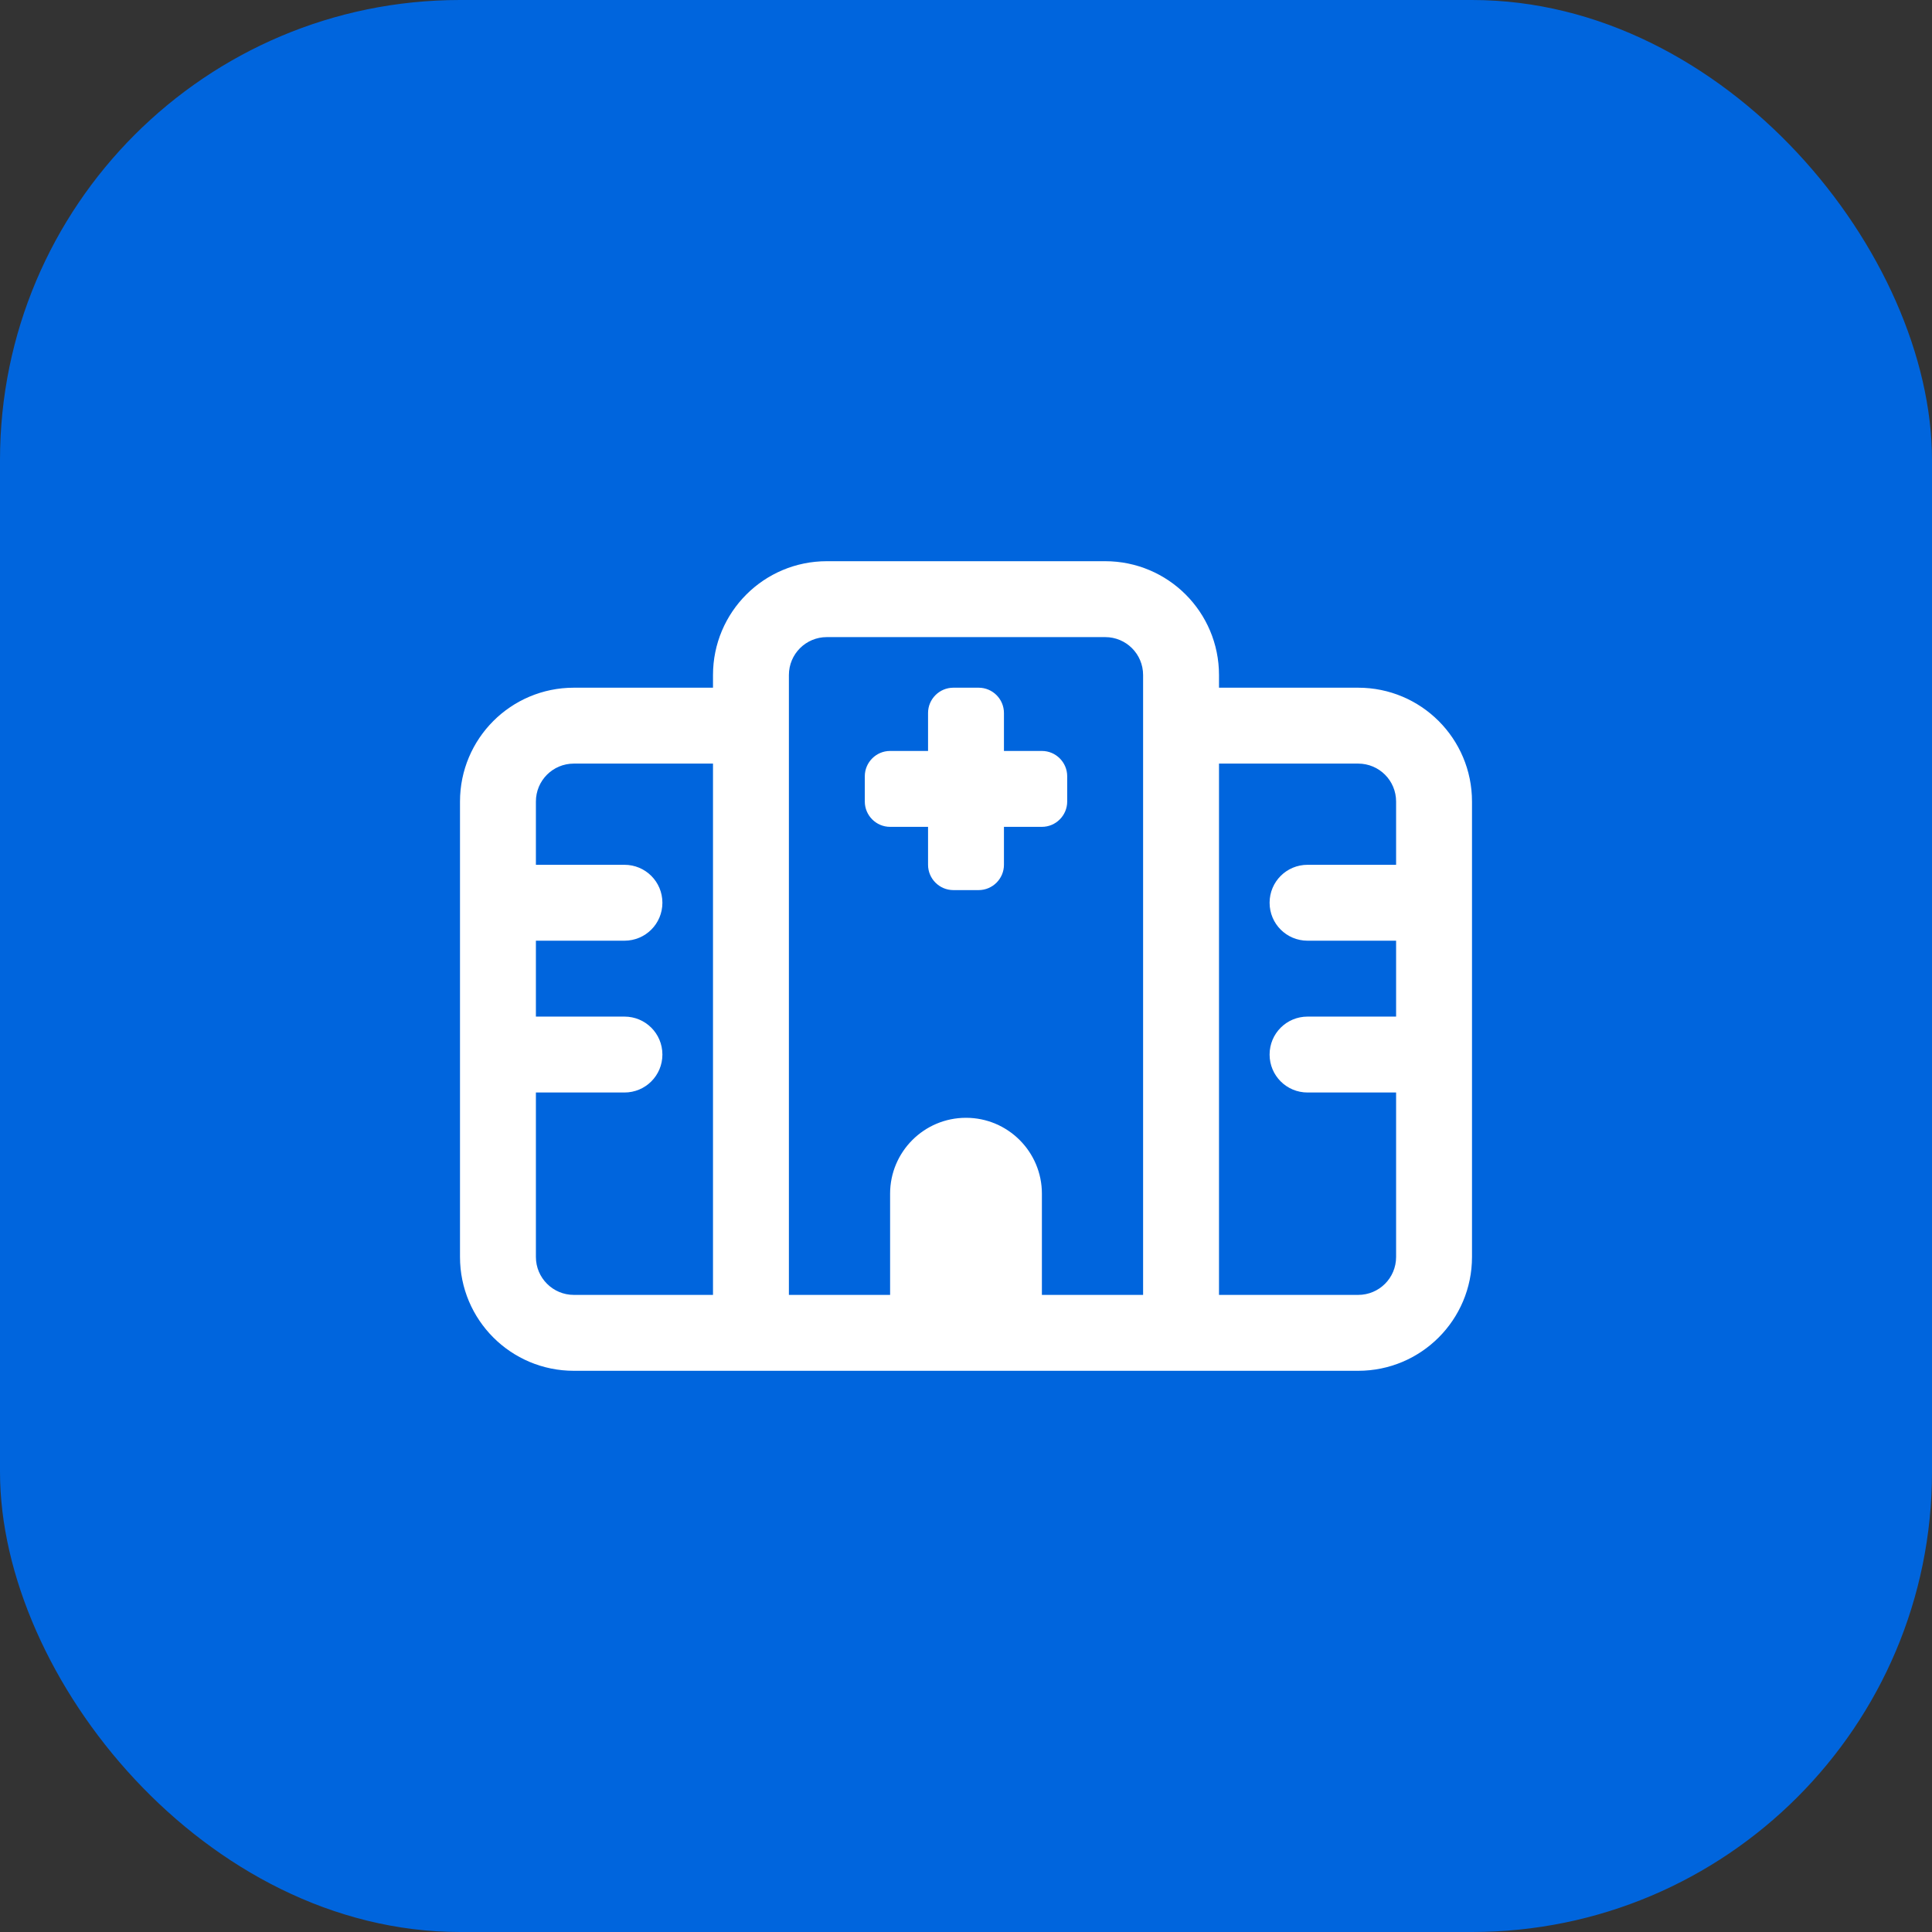
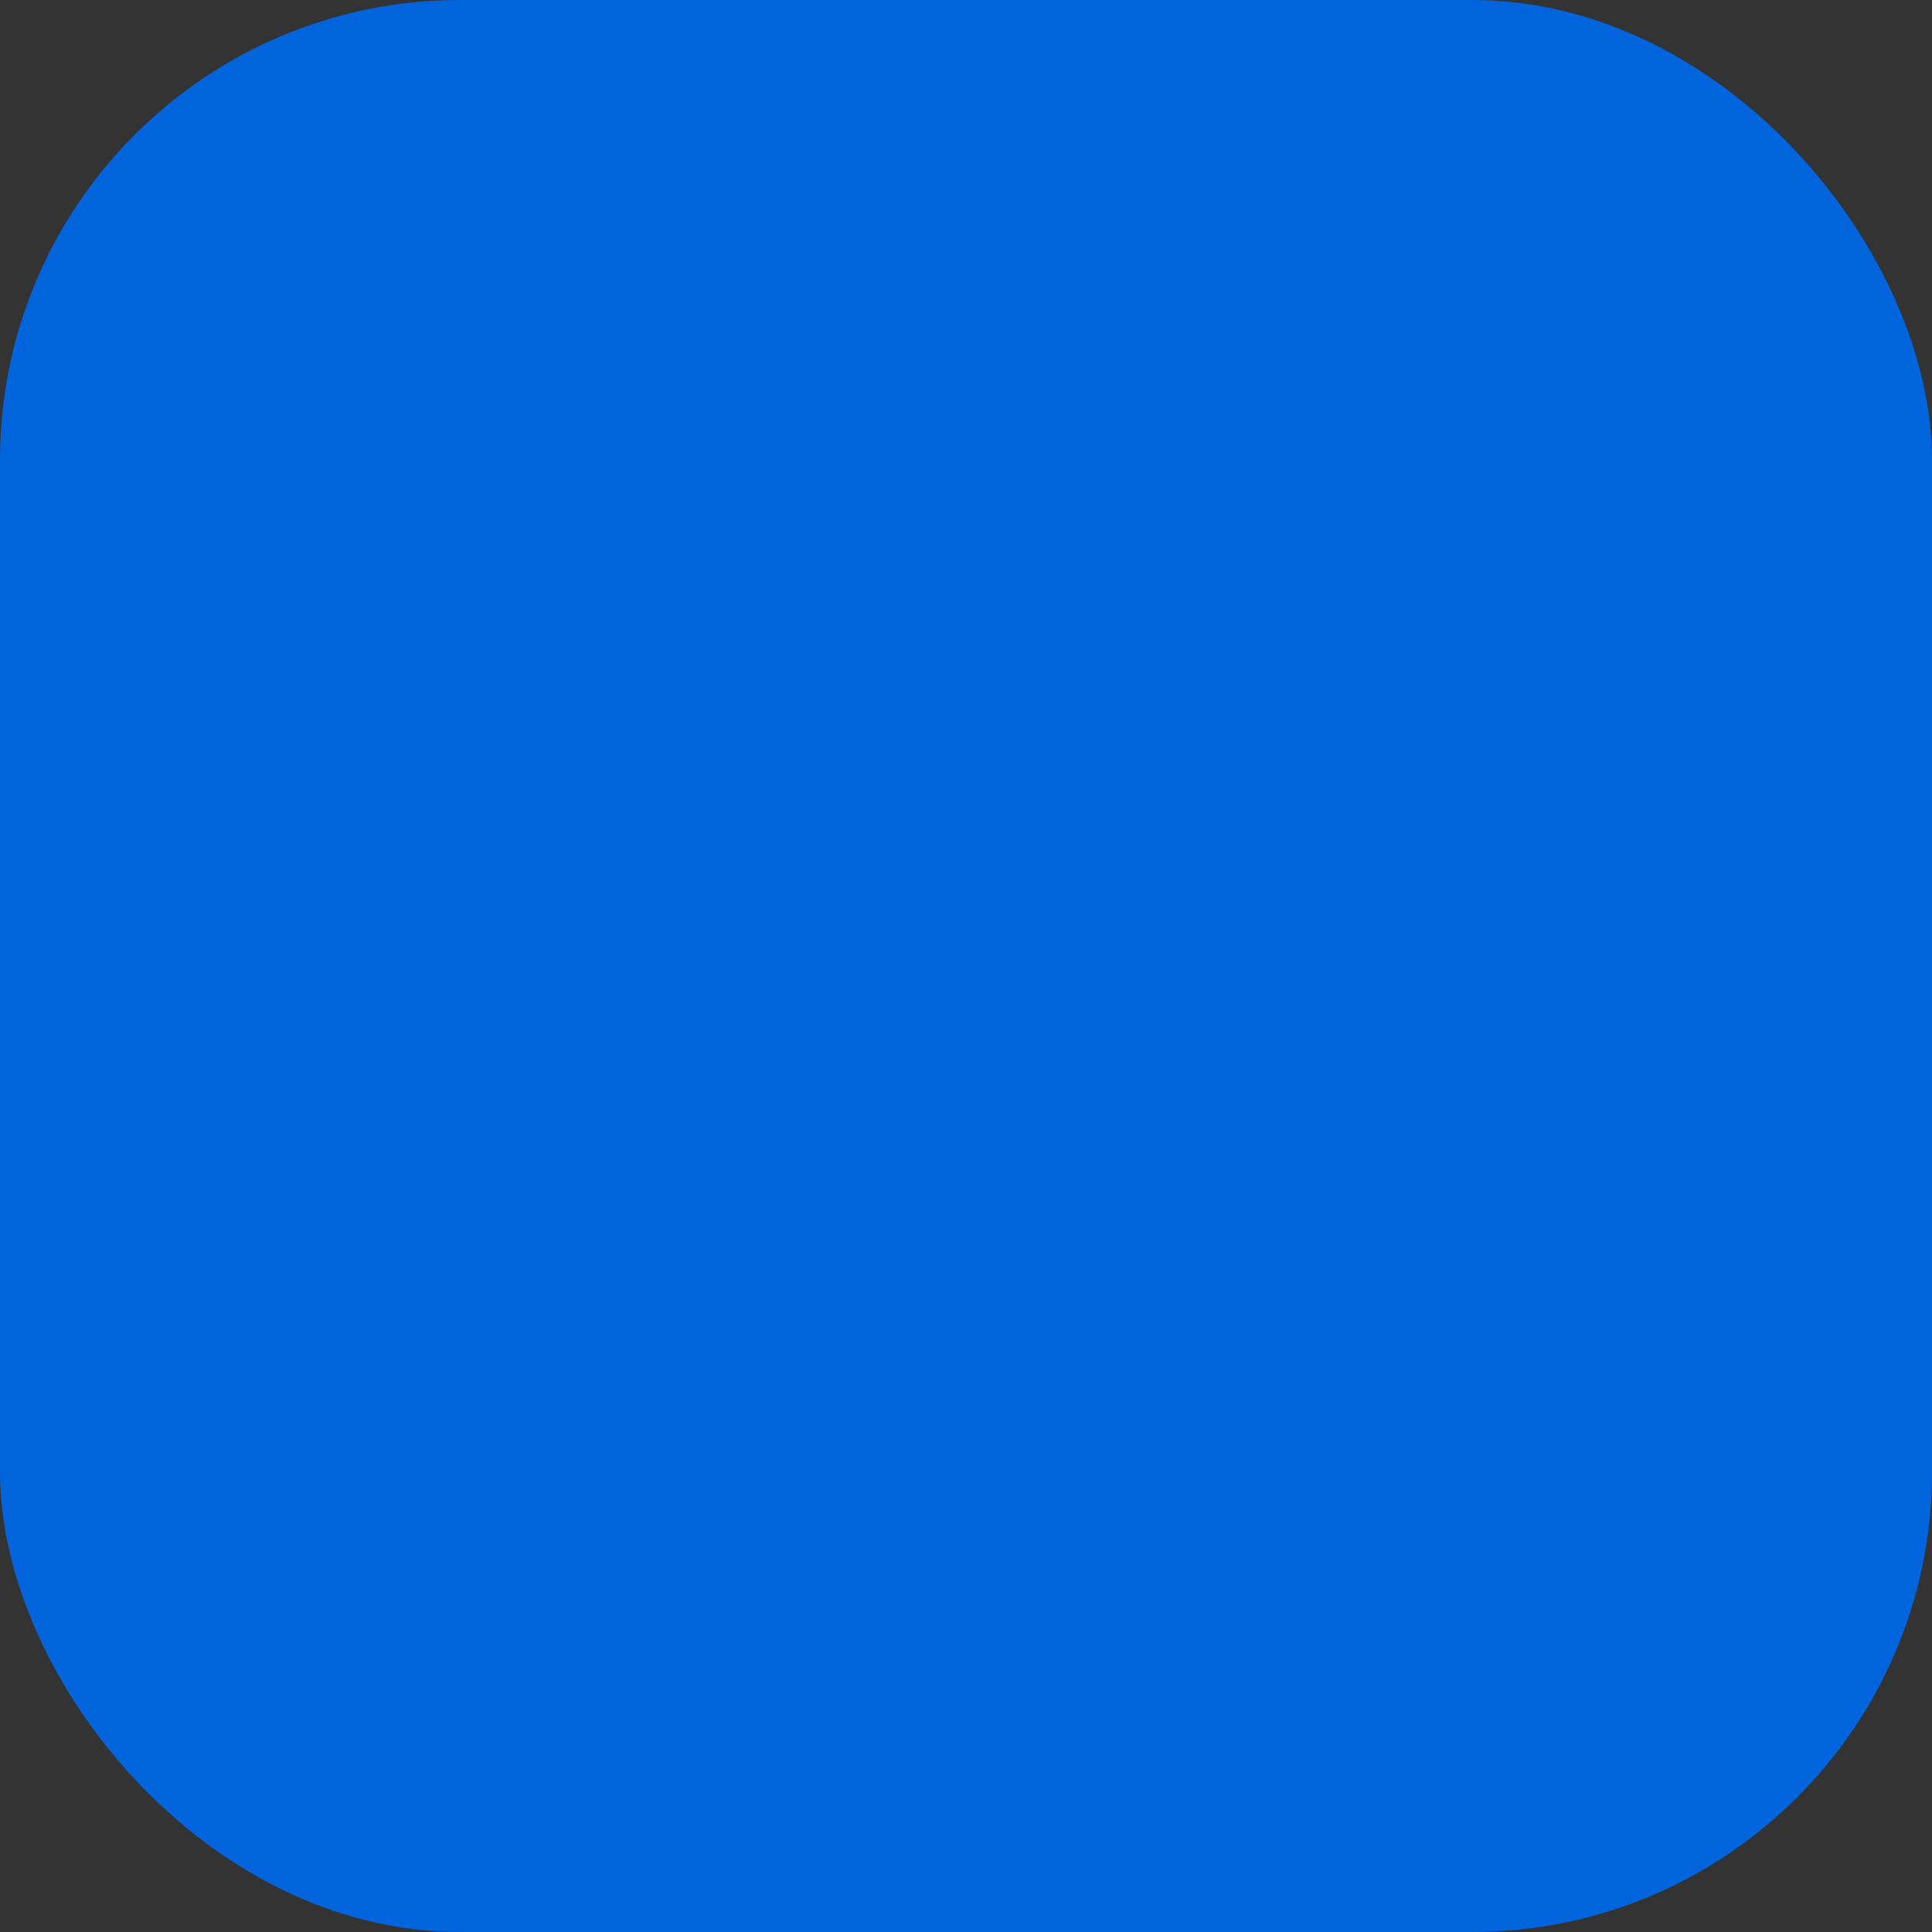
<svg xmlns="http://www.w3.org/2000/svg" width="42" height="42" viewBox="0 0 42 42" fill="none">
  <rect x="0" y="0" width="42" height="42" fill="#333333" stroke="none" />
  <rect width="42" height="42" rx="10" fill="#0065DD" />
-   <path d="M17.975 12.2C16.607 12.2 15.5 13.307 15.5 14.675V14.95H12.475C11.107 14.95 10 16.057 10 17.425V27.325C10 28.693 11.107 29.8 12.475 29.8H12.482H12.489H12.496H12.502H12.509H12.516H12.523H12.53H12.537H12.544H12.551H12.557H12.564H12.571H12.578H12.585H12.592H12.599H12.606H12.613H12.619H12.626H12.633H12.64H12.647H12.654H12.661H12.668H12.674H12.681H12.688H12.695H12.702H12.709H12.716H12.723H12.729H12.736H12.743H12.75H12.757H12.764H12.771H12.777H12.784H12.791H12.798H12.805H12.812H12.819H12.826H12.832H12.839H12.846H12.853H12.86H12.867H12.874H12.881H12.887H12.894H12.901H12.908H12.915H12.922H12.929H12.936H12.943H12.949H12.956H12.963H12.97H12.977H12.984H12.991H12.998H13.004H13.011H13.018H13.025H13.032H13.039H13.046H13.053H13.059H13.066H13.073H13.08H13.087H13.094H13.101H13.107H13.114H13.121H13.128H13.135H13.142H13.149H13.156H13.162H13.169H13.176H13.183H13.19H13.197H13.204H13.211H13.217H13.224H13.231H13.238H13.245H13.252H13.259H13.266H13.273H13.279H13.286H13.293H13.3H13.307H13.314H13.321H13.328H13.334H13.341H13.348H13.355H13.362H13.369H13.376H13.383H13.389H13.396H13.403H13.41H13.417H13.424H13.431H13.438H13.444H13.451H13.458H13.465H13.472H13.479H13.486H13.492H13.499H13.506H13.513H13.52H13.527H13.534H13.541H13.547H13.554H13.561H13.568H13.575H13.582H13.589H13.596H13.602H13.609H13.616H13.623H13.63H13.637H13.644H13.651H13.658H13.664H13.671H13.678H13.685H13.692H13.699H13.706H13.713H13.719H13.726H13.733H13.74H13.747H13.754H13.761H13.768H13.774H13.781H13.788H13.795H13.802H13.809H13.816H13.822H13.829H13.836H13.843H13.85H13.857H13.864H13.871H13.877H13.884H13.891H13.898H13.905H13.912H13.919H13.926H13.932H13.939H13.946H13.953H13.96H13.967H13.974H13.981H13.988H13.994H14.001H14.008H14.015H14.022H14.029H14.036H14.043H14.049H14.056H14.063H14.07H14.077H14.084H14.091H14.098H14.104H14.111H14.118H14.125H14.132H14.139H14.146H14.152H14.159H14.166H14.173H14.18H14.187H14.194H14.201H14.207H14.214H14.221H14.228H14.235H14.242H14.249H14.256H14.262H14.269H14.276H14.283H14.29H14.297H14.304H14.311H14.318H14.324H14.331H14.338H14.345H14.352H14.359H14.366H14.373H14.379H14.386H14.393H14.4H14.407H14.414H14.421H14.428H14.434H14.441H14.448H14.455H14.462H14.469H14.476H14.482H14.489H14.496H14.503H14.51H14.517H14.524H14.531H14.537H14.544H14.551H14.558H14.565H14.572H14.579H14.586H14.592H14.599H14.606H14.613H14.62H14.627H14.634H14.641H14.648H14.654H14.661H14.668H14.675H14.682H14.689H14.696H14.703H14.709H14.716H14.723H14.73H14.737H14.744H14.751H14.758H14.764H14.771H14.778H14.785H14.792H14.799H14.806H14.812H14.819H14.826H14.833H14.84H14.847H14.854H14.861H14.867H14.874H14.881H14.888H14.895H14.902H14.909H14.916H14.922H14.929H14.936H14.943H14.95H14.957H14.964H14.971H14.977H14.984H14.991H14.998H15.005H15.012H15.019H15.026H15.033H15.039H15.046H15.053H15.06H15.067H15.074H15.081H15.088H15.094H15.101H15.108H15.115H15.122H15.129H15.136H15.143H15.149H15.156H15.163H15.17H15.177H15.184H15.191H15.197H15.204H15.211H15.218H15.225H15.232H15.239H15.246H15.252H15.259H15.266H15.273H15.28H15.287H15.294H15.301H15.307H15.314H15.321H15.328H15.335H15.342H15.349H15.356H15.363H15.369H15.376H15.383H15.39H15.397H15.404H15.411H15.418H15.424H15.431H15.438H15.445H15.452H15.459H15.466H15.473H15.479H15.486H15.493H15.5H15.507H15.514H15.521H15.527H15.534H15.541H15.548H15.555H15.562H15.569H15.576H15.582H15.589H15.596H15.603H15.61H15.617H15.624H15.631H15.637H15.644H15.651H15.658H15.665H15.672H15.679H15.686H15.693H15.699H15.706H15.713H15.72H15.727H15.734H15.741H15.748H15.754H15.761H15.768H15.775H15.782H15.789H15.796H15.803H15.809H15.816H15.823H15.83H15.837H15.844H15.851H15.857H15.864H15.871H15.878H15.885H15.892H15.899H15.906H15.912H15.919H15.926H15.933H15.94H15.947H15.954H25.675H25.95H29.525C30.893 29.8 32 28.693 32 27.325V17.425C32 16.057 30.893 14.95 29.525 14.95H26.5V14.675C26.5 13.307 25.393 12.2 24.025 12.2H17.975ZM26.5 16.6H29.525C29.982 16.6 30.35 16.968 30.35 17.425V18.8H28.425C27.968 18.8 27.6 19.168 27.6 19.625C27.6 20.082 27.968 20.45 28.425 20.45H30.35V22.1H28.425C27.968 22.1 27.6 22.468 27.6 22.925C27.6 23.382 27.968 23.75 28.425 23.75H30.35V27.325C30.35 27.782 29.982 28.15 29.525 28.15H26.5V23.75V16.6ZM12.475 16.6H15.5V28.15H15.497H15.49H15.483H15.476H15.466H15.459H15.452H15.445H15.431H15.424H15.418H15.411H15.404H15.397H15.39H15.383H15.376H15.369H15.363H15.356H15.349H15.342H15.335H15.328H15.321H15.294H15.287H15.28H15.273H15.259H15.252H15.246H15.239H15.232H15.225H15.218H15.211H15.204H15.197H15.191H15.184H15.177H15.156H15.149H15.143H15.136H15.122H15.115H15.108H15.101H15.094H15.088H15.081H15.074H15.067H15.06H15.053H15.046H15.039H15.019H15.012H15.005H14.998H14.984H14.977H14.971H14.964H14.957H14.95H14.943H14.936H14.929H14.922H14.916H14.909H14.902H14.881H14.874H14.867H14.861H14.854H14.847H14.84H14.833H14.826H14.819H14.812H14.806H14.799H14.778H14.771H14.764H14.758H14.751H14.744H14.737H14.73H14.723H14.716H14.709H14.703H14.696H14.675H14.668H14.661H14.654H14.648H14.641H14.634H14.627H14.62H14.613H14.606H14.599H14.592H14.572H14.565H14.558H14.551H14.544H14.537H14.531H14.524H14.517H14.503H14.496H14.489H14.482H14.476H14.469H14.462H14.455H14.448H14.441H14.434H14.428H14.421H14.4H14.393H14.386H14.379H14.373H14.366H14.359H14.352H14.345H14.331H14.324H14.318H14.311H14.304H14.297H14.29H14.283H14.276H14.262H14.256H14.249H14.242H14.235H14.228H14.221H14.214H14.207H14.194H14.187H14.18H14.173H14.166H14.159H14.152H14.146H14.139H14.125H14.118H14.111H14.104H14.098H14.091H14.084H14.077H14.07H14.056H14.049H14.043H14.036H14.029H14.022H14.015H14.008H14.001H13.988H13.981H13.974H13.967H13.96H13.953H13.946H13.939H13.932H13.919H13.912H13.905H13.898H13.891H13.884H13.877H13.871H13.864H13.857H13.85H13.843H13.836H13.829H13.816H13.809H13.802H13.795H13.788H13.781H13.774H13.768H13.761H13.754H13.747H13.74H13.733H13.726H13.713H13.706H13.699H13.692H13.685H13.678H13.671H13.664H13.658H13.651H13.644H13.637H13.63H13.623H13.609H13.602H13.596H13.589H13.582H13.575H13.568H13.561H13.554H13.547H13.541H13.534H13.527H13.52H13.513H13.506H13.499H13.492H13.486H13.479H13.472H13.465H13.458H13.451H13.438H13.431H13.424H13.417H13.41H13.403H13.396H13.389H13.383H13.376H13.369H13.362H13.355H13.348H13.341H13.334H13.328H13.321H13.314H13.307H13.3H13.293H13.286H13.279H13.273H13.266H13.259H13.252H13.245H13.238H13.231H13.224H13.217H13.211H13.204H13.197H13.19H13.183H13.176H13.169H13.162H13.156H13.149H13.142H13.135H13.128H13.121H13.114H13.107H13.101H13.094H13.087H13.08H13.073H13.066H13.059H13.053H13.046H13.039H13.032H13.025H13.018H13.011H13.004H12.998H12.991H12.984H12.977H12.97H12.963H12.956H12.949H12.943H12.936H12.929H12.922H12.915H12.908H12.901H12.894H12.887H12.881H12.874H12.867H12.86H12.853H12.846H12.839H12.832H12.826H12.819H12.812H12.805H12.798H12.791H12.784H12.777H12.771H12.764H12.757H12.75H12.743H12.736H12.729H12.723H12.716H12.709H12.702H12.695H12.688H12.681H12.674H12.668H12.661H12.654H12.647H12.64H12.633H12.626H12.619H12.613H12.606H12.599H12.592H12.585H12.578H12.571H12.564H12.557H12.551H12.544H12.537H12.53H12.523H12.516H12.509H12.502H12.496H12.489H12.482H12.475C12.021 28.15 11.65 27.782 11.65 27.325V23.75H13.575C14.032 23.75 14.4 23.382 14.4 22.925C14.4 22.468 14.032 22.1 13.575 22.1H11.65V20.45H13.575C14.032 20.45 14.4 20.082 14.4 19.625C14.4 19.168 14.032 18.8 13.575 18.8H11.65V17.425C11.65 16.968 12.018 16.6 12.475 16.6ZM17.15 14.675C17.15 14.218 17.518 13.85 17.975 13.85H24.025C24.482 13.85 24.85 14.218 24.85 14.675V23.75V28.15H22.65V25.95C22.65 25.039 21.911 24.3 21 24.3C20.089 24.3 19.35 25.039 19.35 25.95V28.15H17.15V14.675ZM20.175 15.5V16.325H19.35C19.047 16.325 18.8 16.573 18.8 16.875V17.425C18.8 17.727 19.047 17.975 19.35 17.975H20.175V18.8C20.175 19.102 20.422 19.35 20.725 19.35H21.275C21.578 19.35 21.825 19.102 21.825 18.8V17.975H22.65C22.953 17.975 23.2 17.727 23.2 17.425V16.875C23.2 16.573 22.953 16.325 22.65 16.325H21.825V15.5C21.825 15.197 21.578 14.95 21.275 14.95H20.725C20.422 14.95 20.175 15.197 20.175 15.5Z" fill="white" />
</svg>